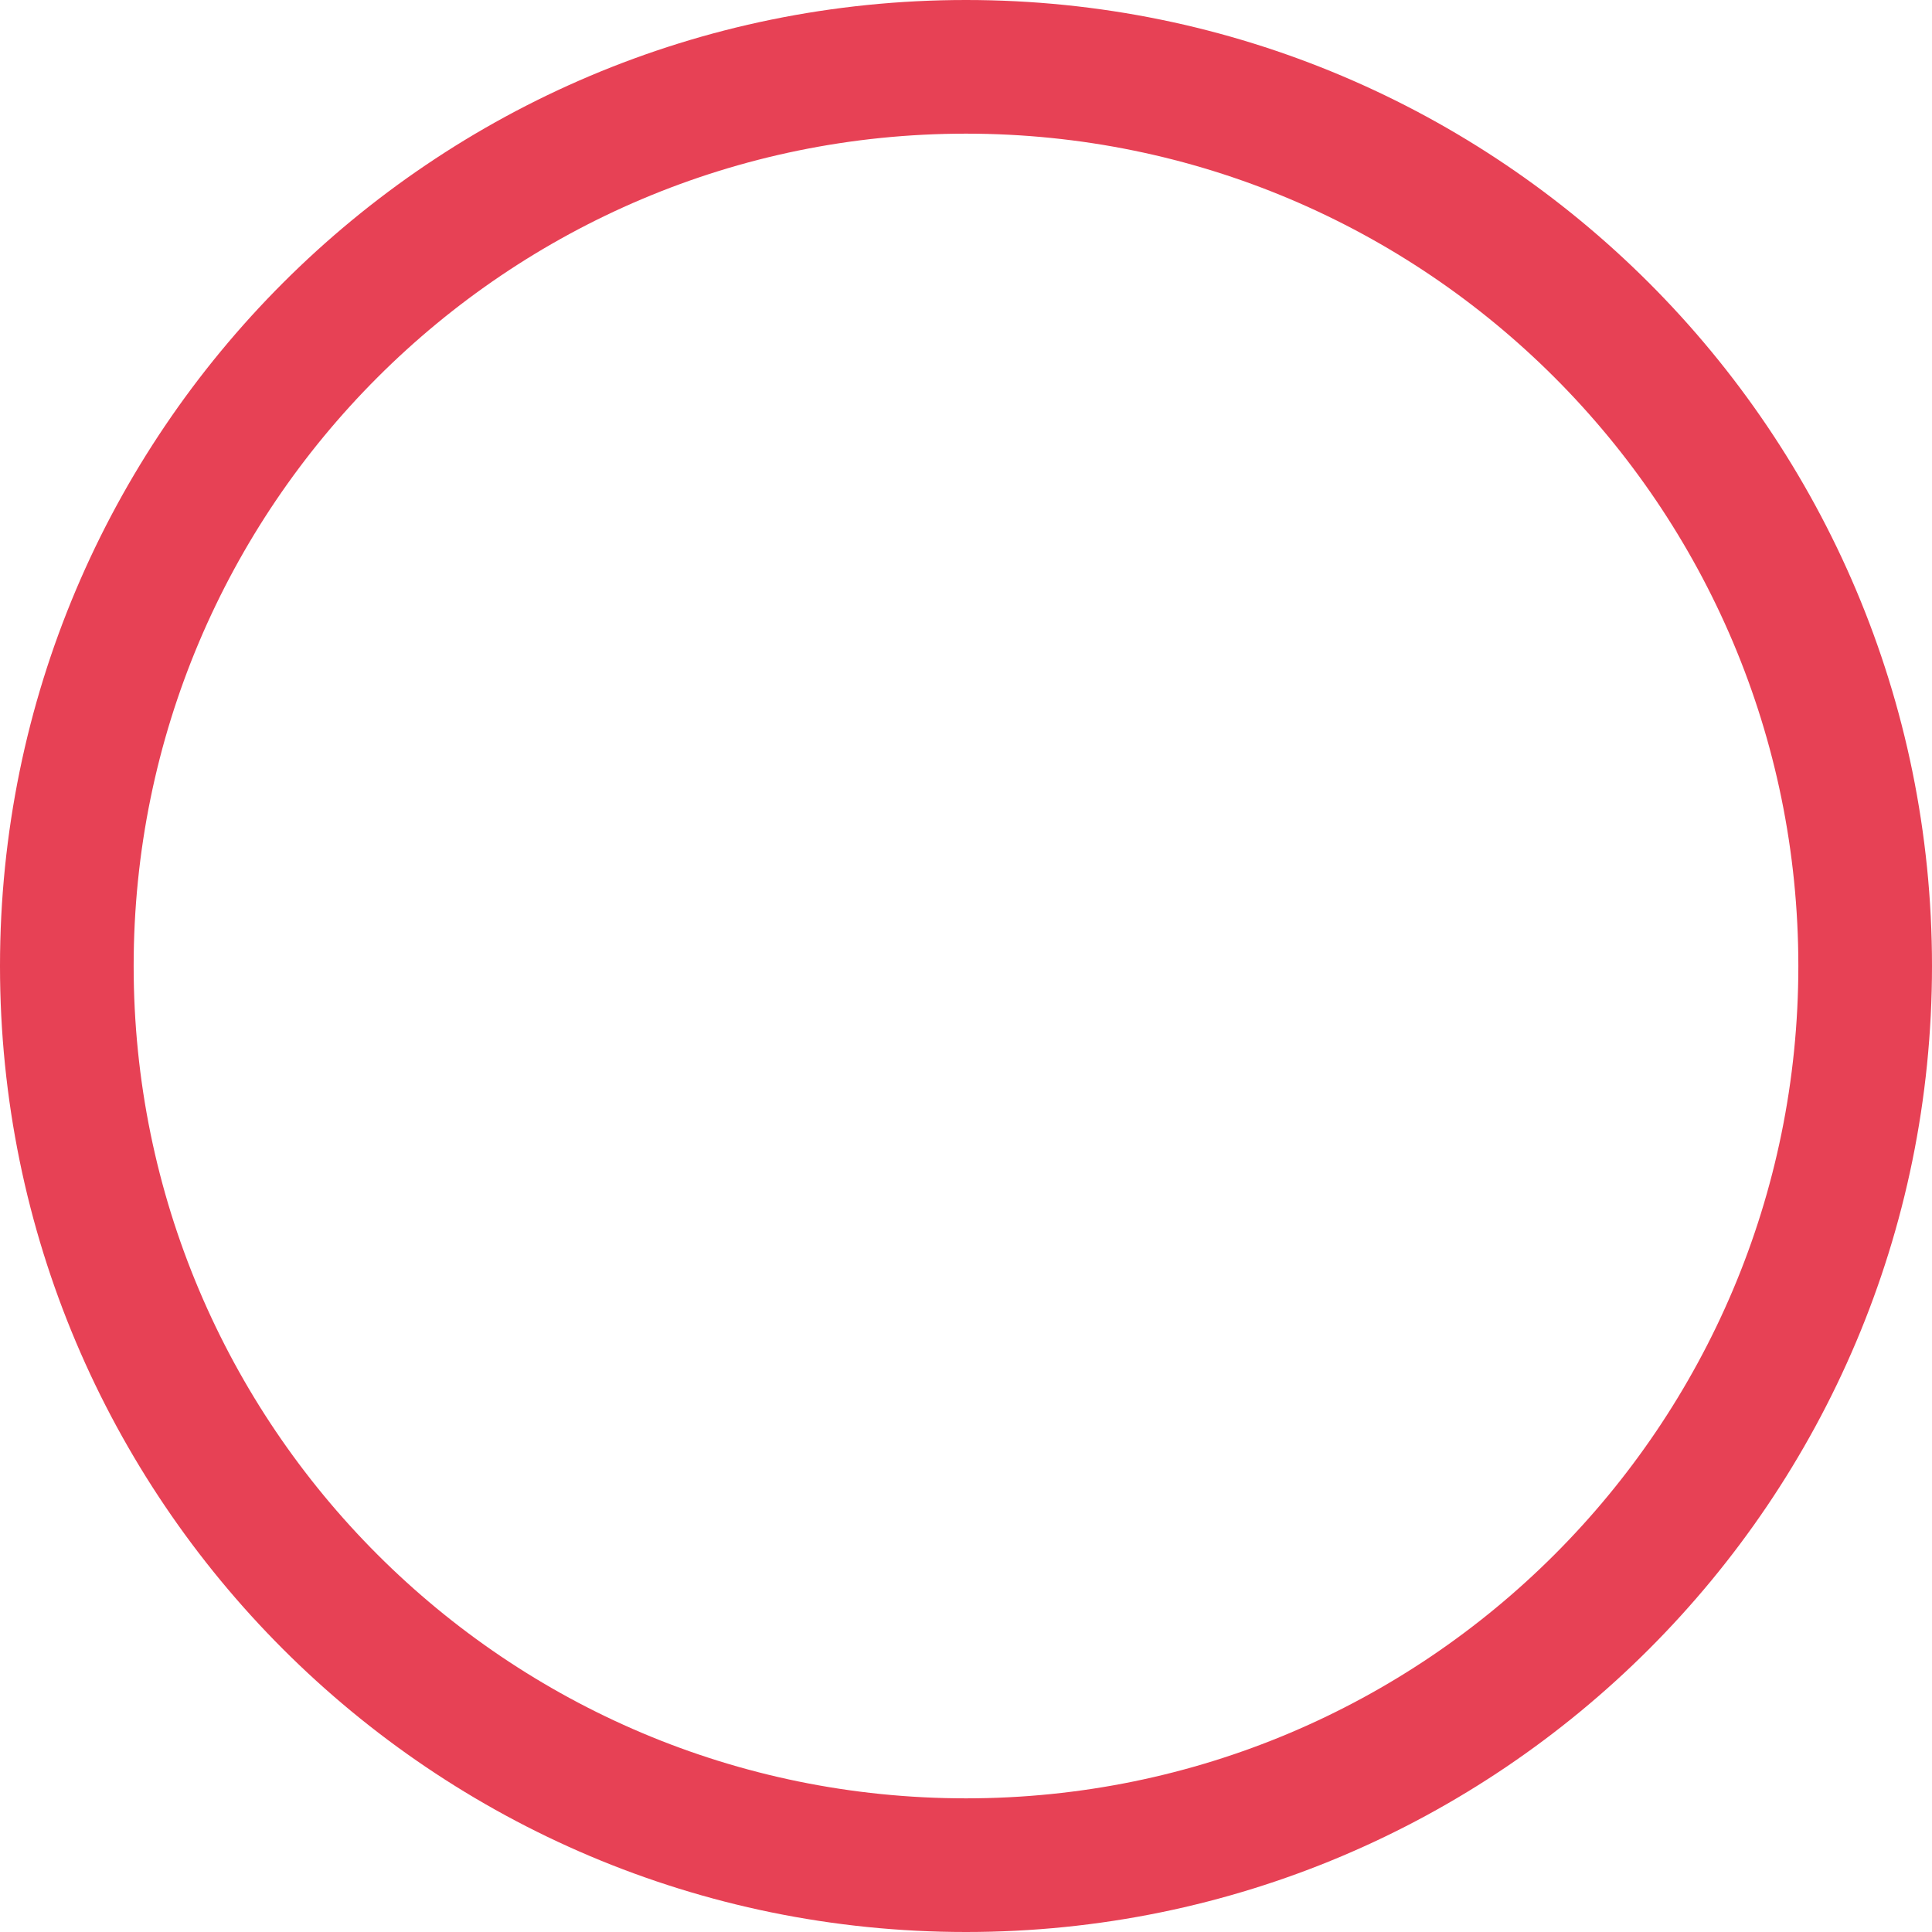
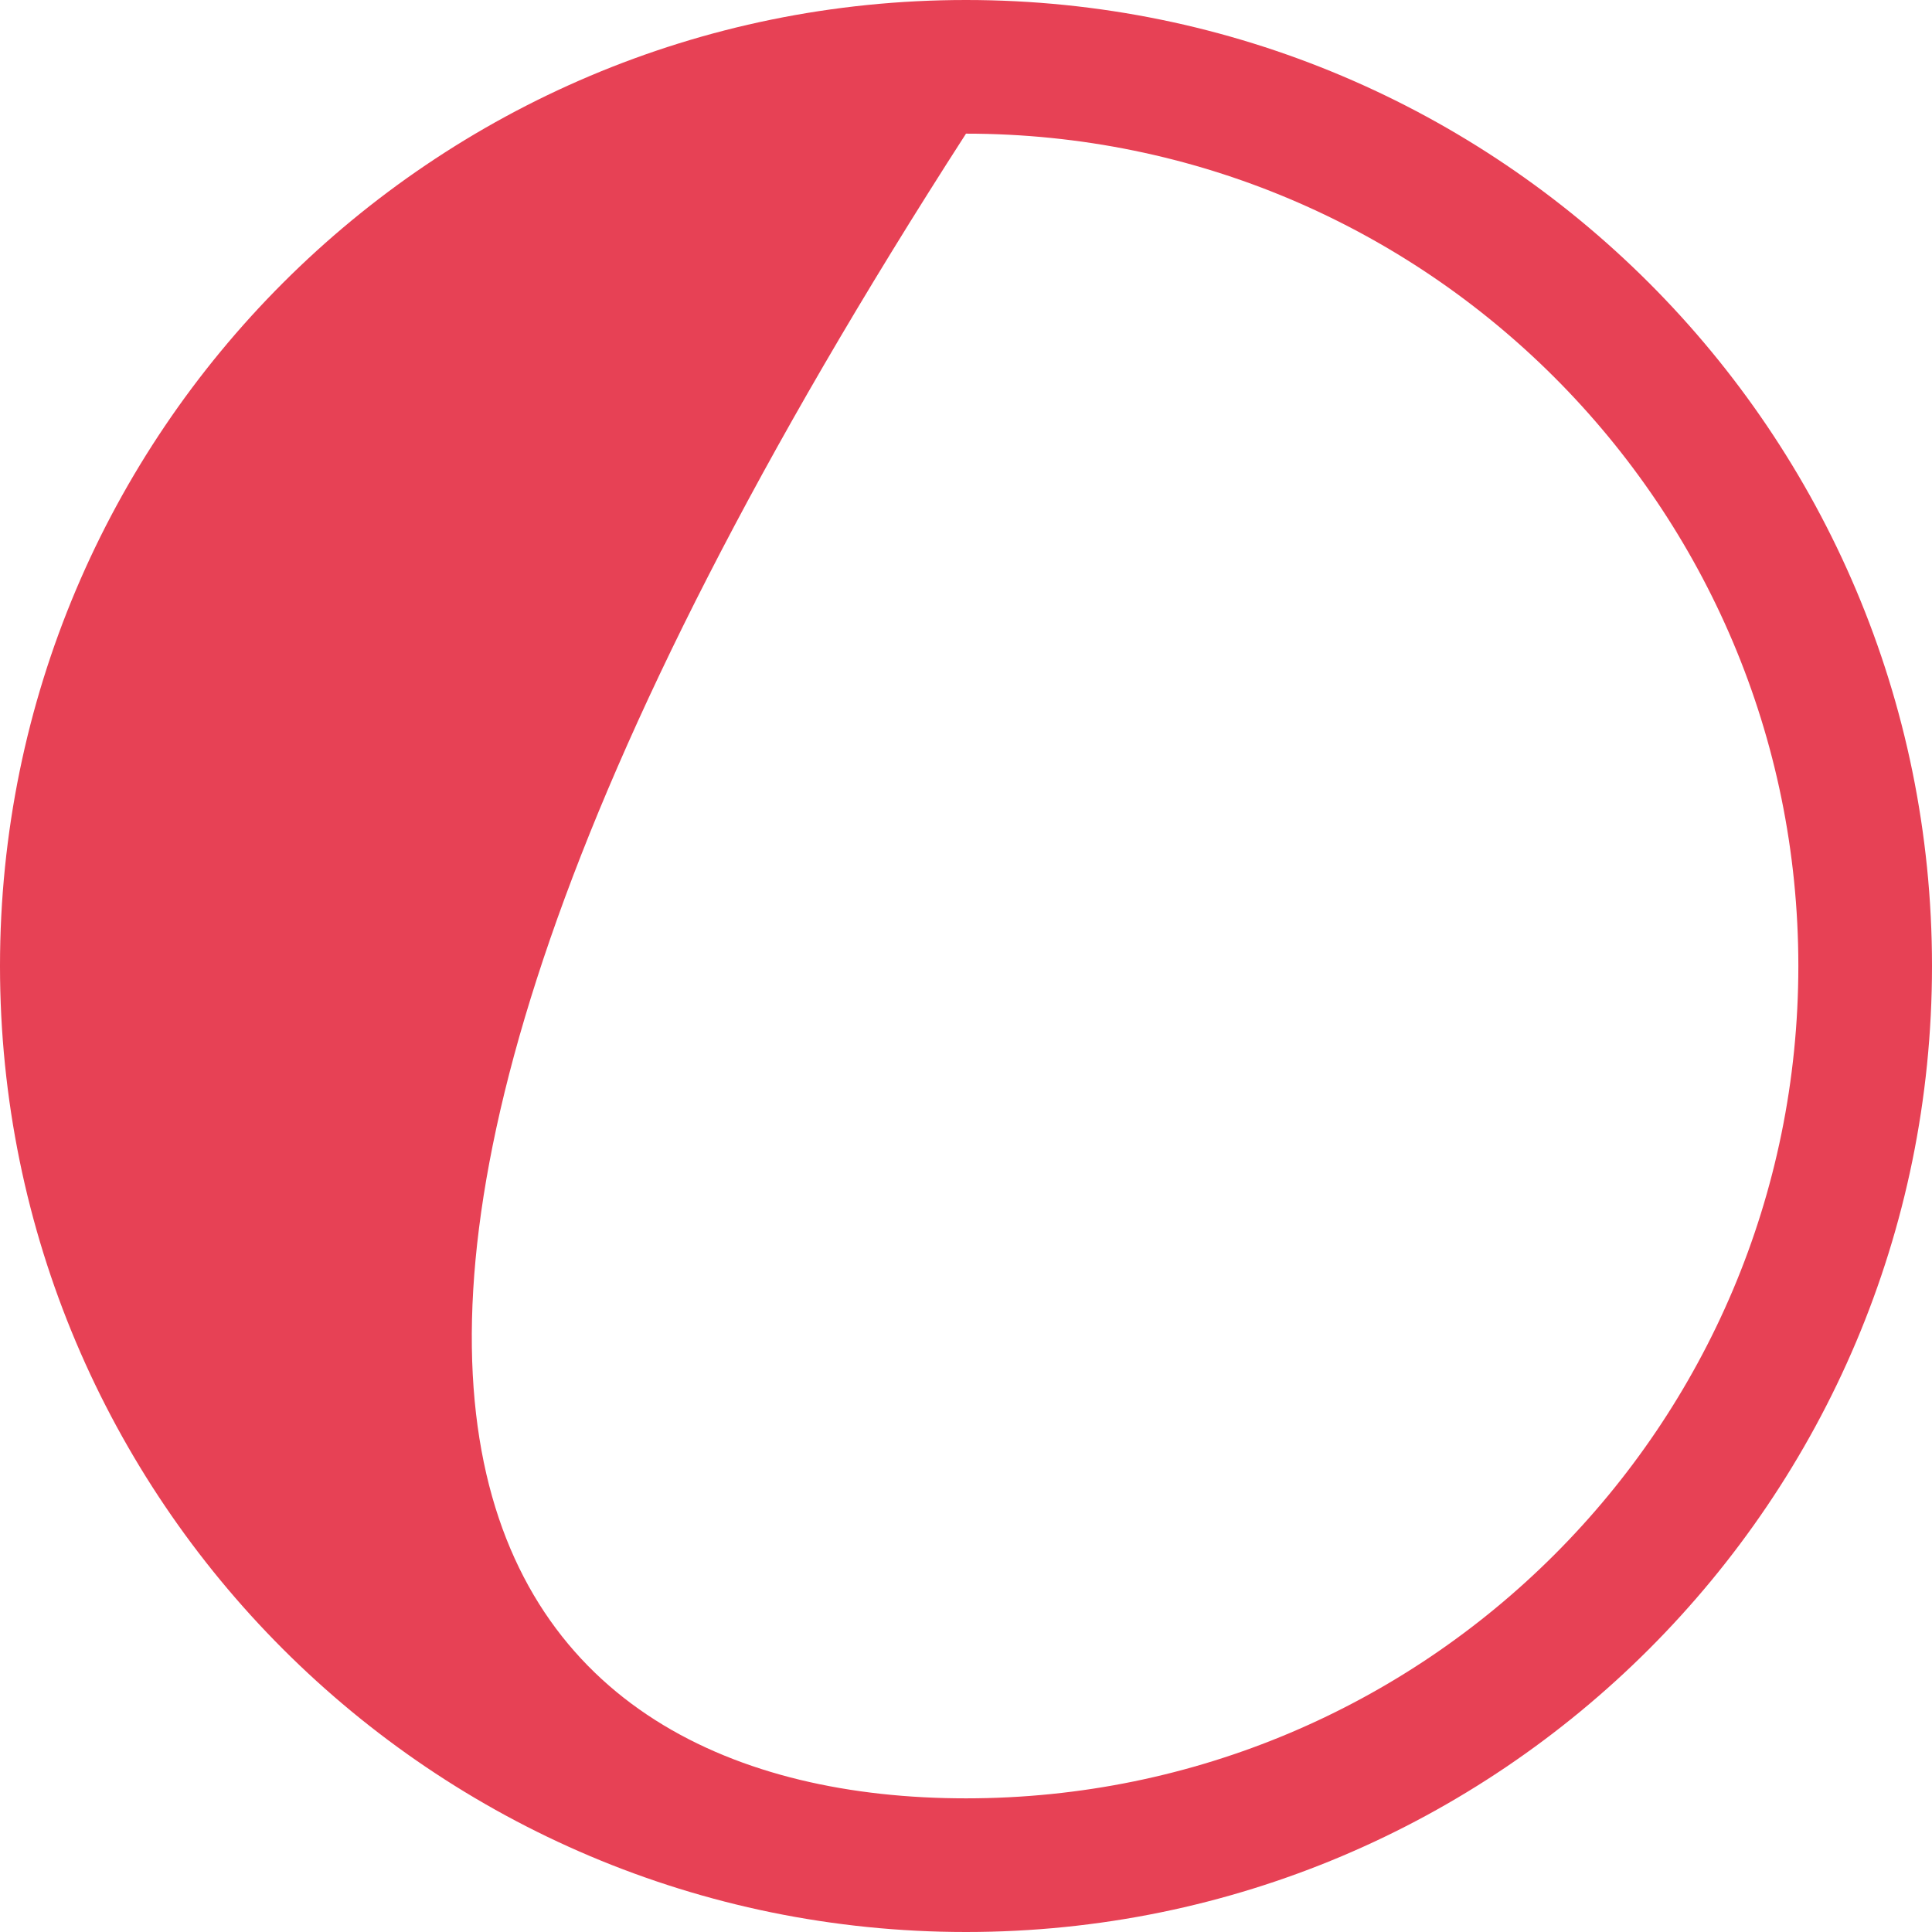
<svg xmlns="http://www.w3.org/2000/svg" width="100" height="100" viewBox="0 0 100 100" fill="none">
-   <path d="M93.082 50C93.082 26.207 73.793 6.918 50 6.918C26.207 6.918 6.918 26.207 6.918 50C6.918 73.793 26.207 93.082 50 93.082V100C22.386 100 0 77.614 0 50C0 22.386 22.386 0 50 0C77.614 0 100 22.386 100 50C100 77.614 77.614 100 50 100V93.082C73.793 93.082 93.082 73.793 93.082 50Z" fill="#E74155" />
+   <path d="M93.082 50C93.082 26.207 73.793 6.918 50 6.918C6.918 73.793 26.207 93.082 50 93.082V100C22.386 100 0 77.614 0 50C0 22.386 22.386 0 50 0C77.614 0 100 22.386 100 50C100 77.614 77.614 100 50 100V93.082C73.793 93.082 93.082 73.793 93.082 50Z" fill="#E74155" />
</svg>